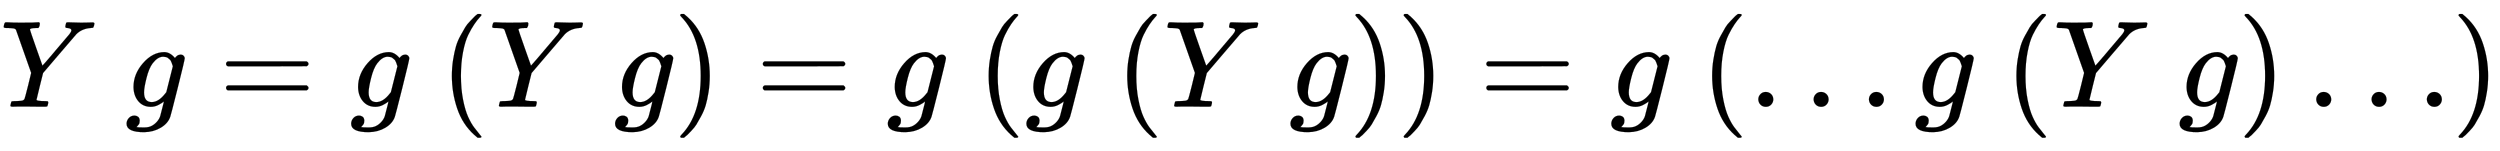
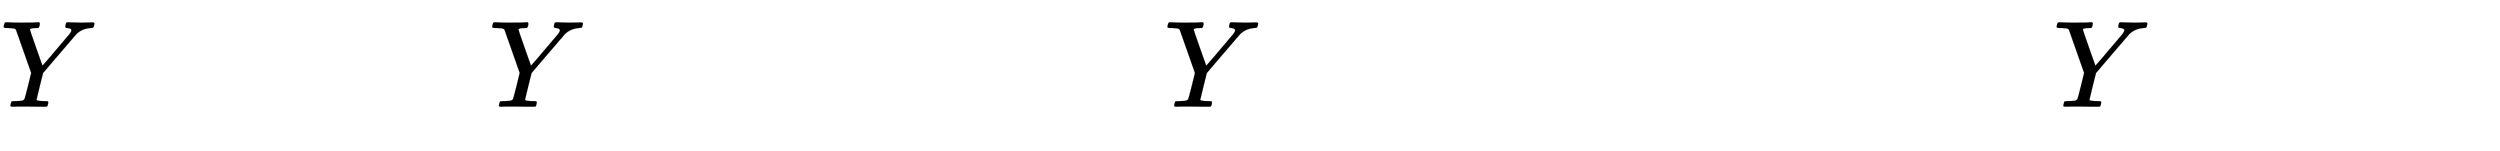
<svg xmlns="http://www.w3.org/2000/svg" xmlns:xlink="http://www.w3.org/1999/xlink" width="46.926ex" height="2.843ex" style="vertical-align: -0.838ex;" viewBox="0 -863.1 20204 1223.9" role="img" focusable="false" aria-labelledby="MathJax-SVG-1-Title">
  <title id="MathJax-SVG-1-Title">upper Y g equals g left parenthesis upper Y g right parenthesis equals g left parenthesis g left parenthesis upper Y g right parenthesis right parenthesis equals g left parenthesis ellipsis g left parenthesis upper Y g right parenthesis ellipsis right parenthesis</title>
  <defs aria-hidden="true">
    <path stroke-width="1" id="E1-MJMATHI-59" d="M66 637Q54 637 49 637T39 638T32 641T30 647T33 664T42 682Q44 683 56 683Q104 680 165 680Q288 680 306 683H316Q322 677 322 674T320 656Q316 643 310 637H298Q242 637 242 624Q242 619 292 477T343 333L346 336Q350 340 358 349T379 373T411 410T454 461Q546 568 561 587T577 618Q577 634 545 637Q528 637 528 647Q528 649 530 661Q533 676 535 679T549 683Q551 683 578 682T657 680Q684 680 713 681T746 682Q763 682 763 673Q763 669 760 657T755 643Q753 637 734 637Q662 632 617 587Q608 578 477 424L348 273L322 169Q295 62 295 57Q295 46 363 46Q379 46 384 45T390 35Q390 33 388 23Q384 6 382 4T366 1Q361 1 324 1T232 2Q170 2 138 2T102 1Q84 1 84 9Q84 14 87 24Q88 27 89 30T90 35T91 39T93 42T96 44T101 45T107 45T116 46T129 46Q168 47 180 50T198 63Q201 68 227 171L252 274L129 623Q128 624 127 625T125 627T122 629T118 631T113 633T105 634T96 635T83 636T66 637Z" />
-     <path stroke-width="1" id="E1-MJMATHI-67" d="M311 43Q296 30 267 15T206 0Q143 0 105 45T66 160Q66 265 143 353T314 442Q361 442 401 394L404 398Q406 401 409 404T418 412T431 419T447 422Q461 422 470 413T480 394Q480 379 423 152T363 -80Q345 -134 286 -169T151 -205Q10 -205 10 -137Q10 -111 28 -91T74 -71Q89 -71 102 -80T116 -111Q116 -121 114 -130T107 -144T99 -154T92 -162L90 -164H91Q101 -167 151 -167Q189 -167 211 -155Q234 -144 254 -122T282 -75Q288 -56 298 -13Q311 35 311 43ZM384 328L380 339Q377 350 375 354T369 368T359 382T346 393T328 402T306 405Q262 405 221 352Q191 313 171 233T151 117Q151 38 213 38Q269 38 323 108L331 118L384 328Z" />
-     <path stroke-width="1" id="E1-MJMAIN-3D" d="M56 347Q56 360 70 367H707Q722 359 722 347Q722 336 708 328L390 327H72Q56 332 56 347ZM56 153Q56 168 72 173H708Q722 163 722 153Q722 140 707 133H70Q56 140 56 153Z" />
-     <path stroke-width="1" id="E1-MJMAIN-28" d="M94 250Q94 319 104 381T127 488T164 576T202 643T244 695T277 729T302 750H315H319Q333 750 333 741Q333 738 316 720T275 667T226 581T184 443T167 250T184 58T225 -81T274 -167T316 -220T333 -241Q333 -250 318 -250H315H302L274 -226Q180 -141 137 -14T94 250Z" />
-     <path stroke-width="1" id="E1-MJMAIN-29" d="M60 749L64 750Q69 750 74 750H86L114 726Q208 641 251 514T294 250Q294 182 284 119T261 12T224 -76T186 -143T145 -194T113 -227T90 -246Q87 -249 86 -250H74Q66 -250 63 -250T58 -247T55 -238Q56 -237 66 -225Q221 -64 221 250T66 725Q56 737 55 738Q55 746 60 749Z" />
-     <path stroke-width="1" id="E1-MJMAIN-2026" d="M78 60Q78 84 95 102T138 120Q162 120 180 104T199 61Q199 36 182 18T139 0T96 17T78 60ZM525 60Q525 84 542 102T585 120Q609 120 627 104T646 61Q646 36 629 18T586 0T543 17T525 60ZM972 60Q972 84 989 102T1032 120Q1056 120 1074 104T1093 61Q1093 36 1076 18T1033 0T990 17T972 60Z" />
  </defs>
  <g stroke="currentColor" fill="currentColor" stroke-width="0" transform="matrix(1 0 0 -1 0 0)" aria-hidden="true">
    <use xlink:href="#E1-MJMATHI-59" x="0" y="0" />
    <use xlink:href="#E1-MJMATHI-67" x="1013" y="0" />
    <use xlink:href="#E1-MJMAIN-3D" x="1771" y="0" />
    <use xlink:href="#E1-MJMATHI-67" x="2828" y="0" />
    <use xlink:href="#E1-MJMAIN-28" x="3558" y="0" />
    <use xlink:href="#E1-MJMATHI-59" x="3948" y="0" />
    <use xlink:href="#E1-MJMATHI-67" x="4961" y="0" />
    <use xlink:href="#E1-MJMAIN-29" x="5442" y="0" />
    <use xlink:href="#E1-MJMAIN-3D" x="6109" y="0" />
    <use xlink:href="#E1-MJMATHI-67" x="7165" y="0" />
    <use xlink:href="#E1-MJMAIN-28" x="7896" y="0" />
    <use xlink:href="#E1-MJMATHI-67" x="8285" y="0" />
    <use xlink:href="#E1-MJMAIN-28" x="9016" y="0" />
    <use xlink:href="#E1-MJMATHI-59" x="9405" y="0" />
    <use xlink:href="#E1-MJMATHI-67" x="10419" y="0" />
    <use xlink:href="#E1-MJMAIN-29" x="10899" y="0" />
    <use xlink:href="#E1-MJMAIN-29" x="11289" y="0" />
    <use xlink:href="#E1-MJMAIN-3D" x="11956" y="0" />
    <use xlink:href="#E1-MJMATHI-67" x="13012" y="0" />
    <use xlink:href="#E1-MJMAIN-28" x="13743" y="0" />
    <use xlink:href="#E1-MJMAIN-2026" x="14132" y="0" />
    <use xlink:href="#E1-MJMATHI-67" x="15471" y="0" />
    <use xlink:href="#E1-MJMAIN-28" x="16202" y="0" />
    <use xlink:href="#E1-MJMATHI-59" x="16591" y="0" />
    <use xlink:href="#E1-MJMATHI-67" x="17605" y="0" />
    <use xlink:href="#E1-MJMAIN-29" x="18085" y="0" />
    <use xlink:href="#E1-MJMAIN-2026" x="18641" y="0" />
    <use xlink:href="#E1-MJMAIN-29" x="19814" y="0" />
  </g>
</svg>